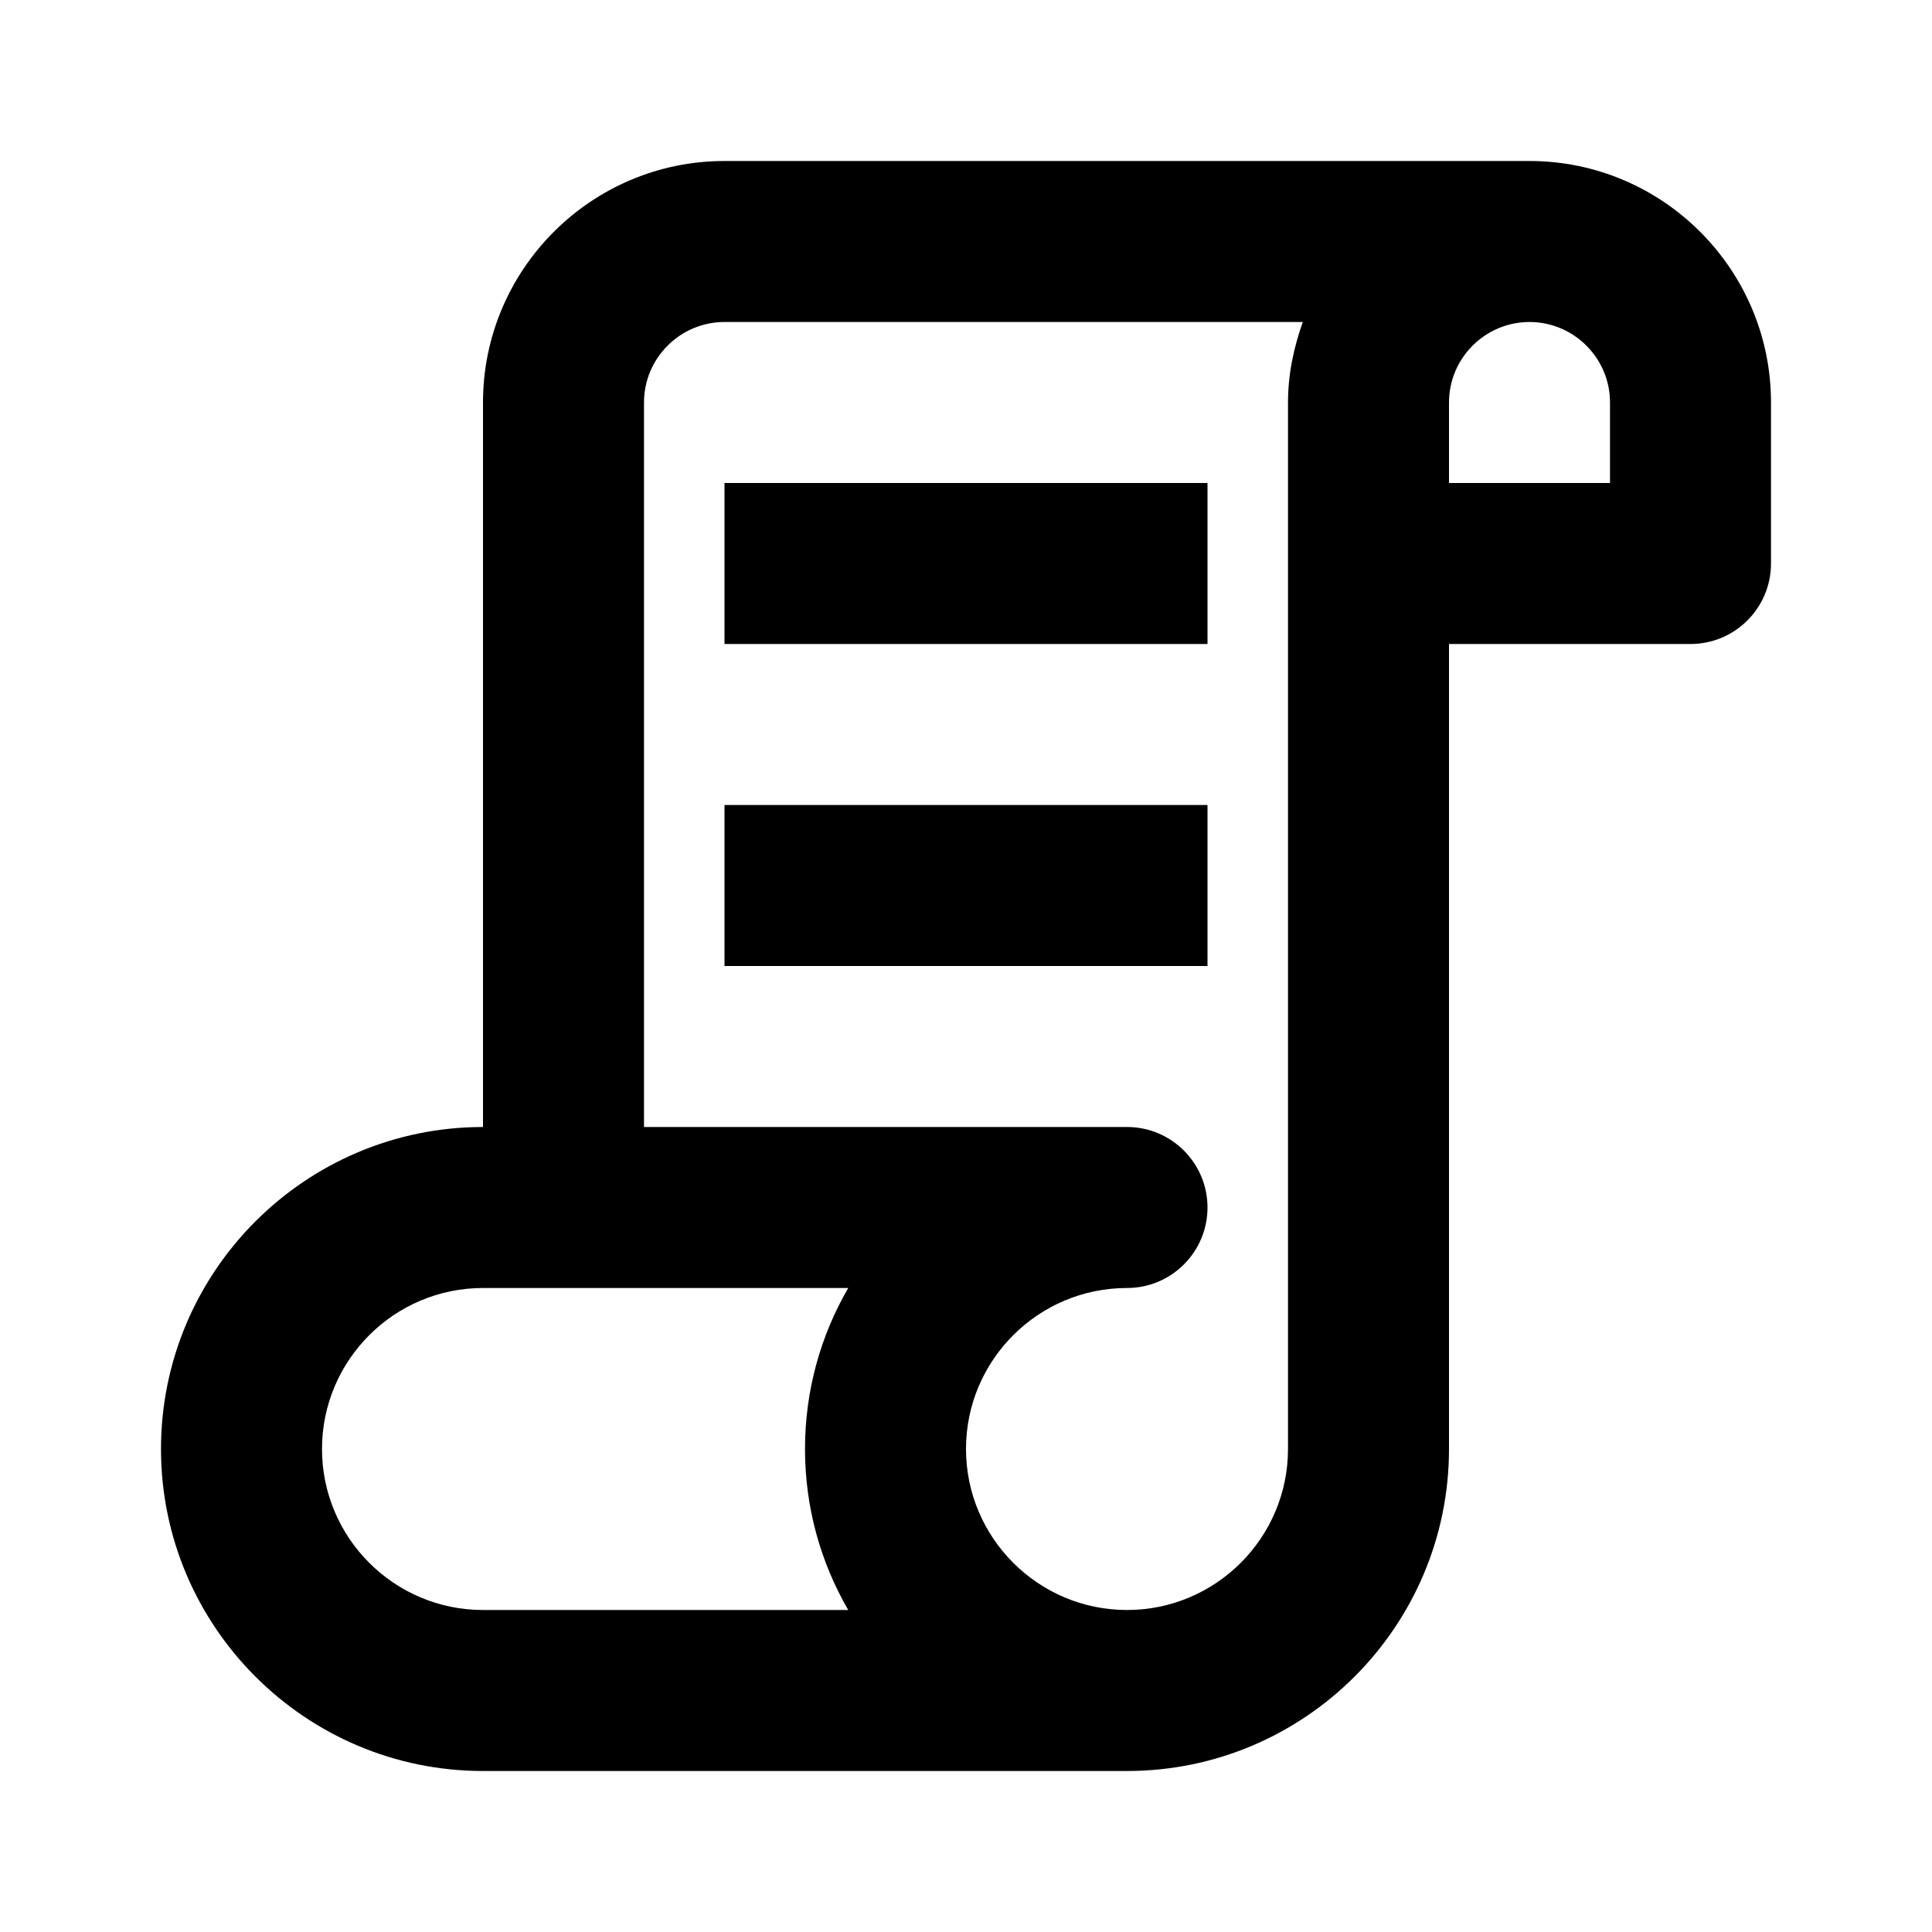
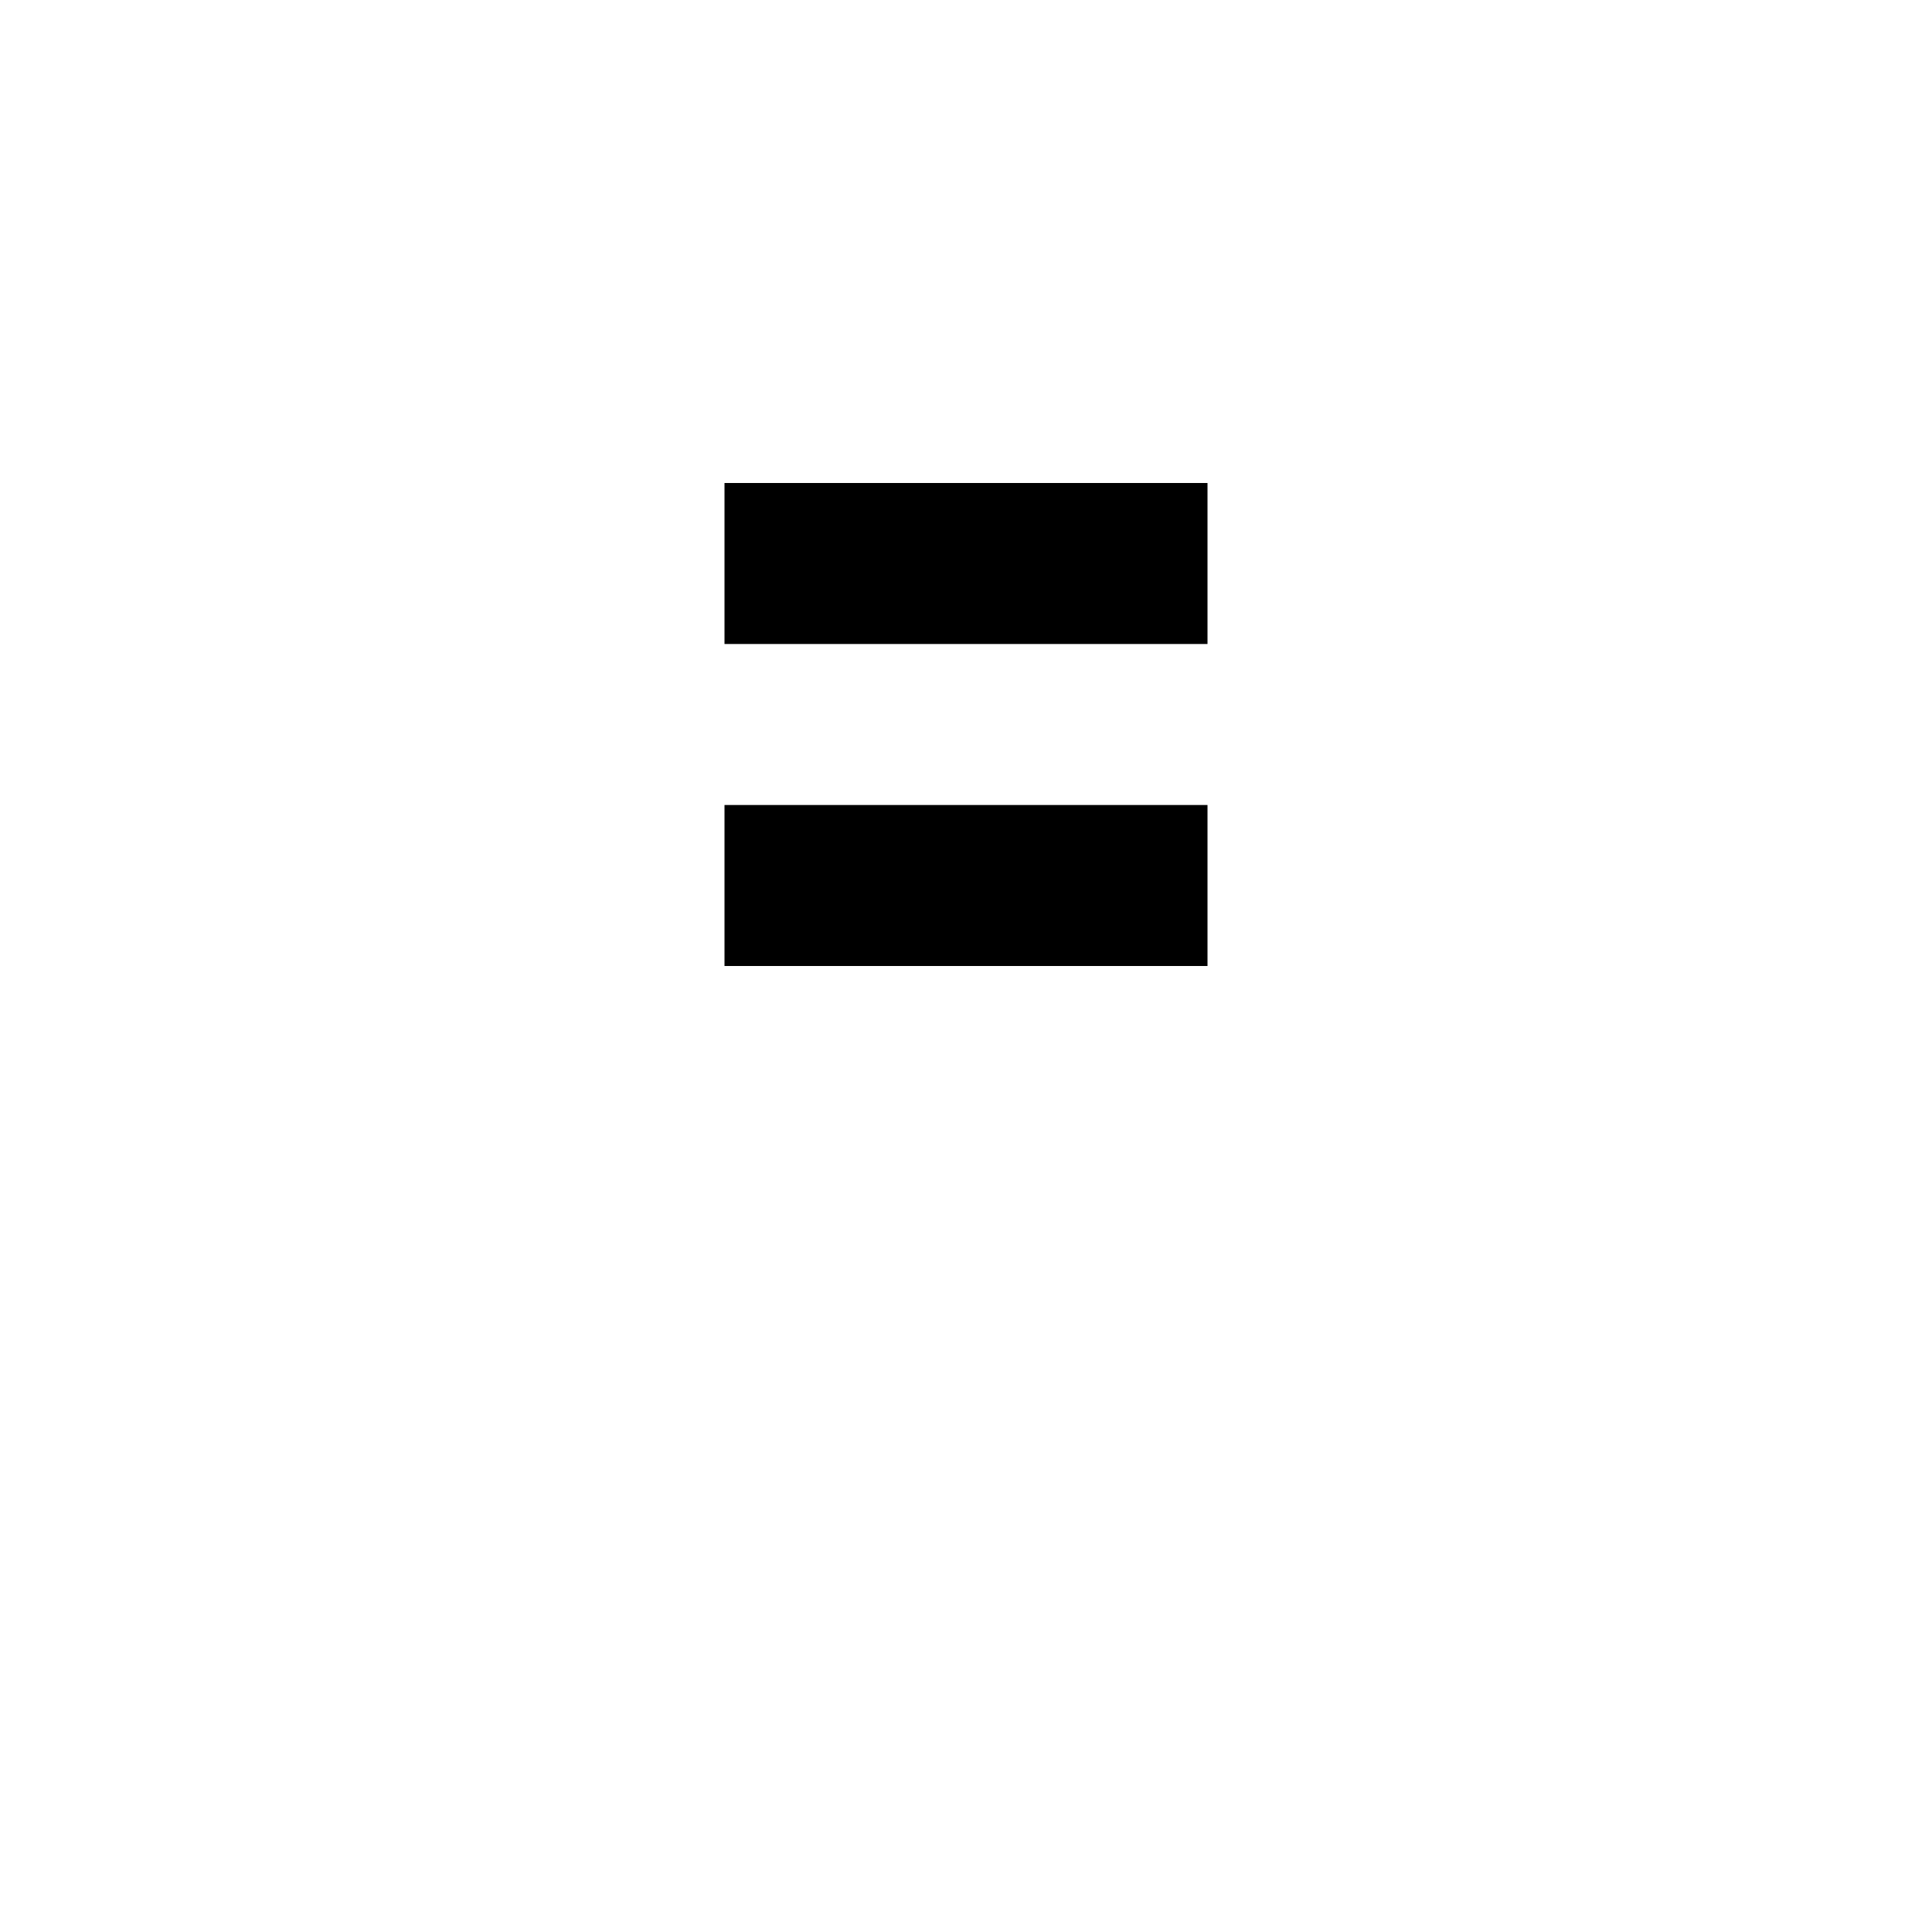
<svg xmlns="http://www.w3.org/2000/svg" viewBox="0 0 24 24">
  <g>
    <rect x="9" y="6" width="6" height="2" />
    <rect x="9" y="10" width="6" height="2" />
-     <path d="M19,2H9C7.346,2,6,3.346,6,5v9c-2.206,0-4,1.794-4,4s1.794,4,4,4h8c2.206,0,4-1.794,4-4V8h3 c0.552,0,1-0.448,1-1V5C22,3.346,20.654,2,19,2z M10.537,20H6c-1.103,0-2-0.897-2-2c0-1.103,0.897-2,2-2h4.537 C10.195,16.589,10,17.272,10,18C10,18.728,10.195,19.411,10.537,20z M16,18c0,1.103-0.897,2-2,2s-2-0.897-2-2c0-1.103,0.897-2,2-2 c0.552,0,1-0.448,1-1c0-0.552-0.448-1-1-1H8V5c0-0.551,0.449-1,1-1h7.184C16.072,4.314,16,4.648,16,5V18z M20,6h-2V5 c0-0.551,0.449-1,1-1s1,0.449,1,1V6z" />
  </g>
</svg>